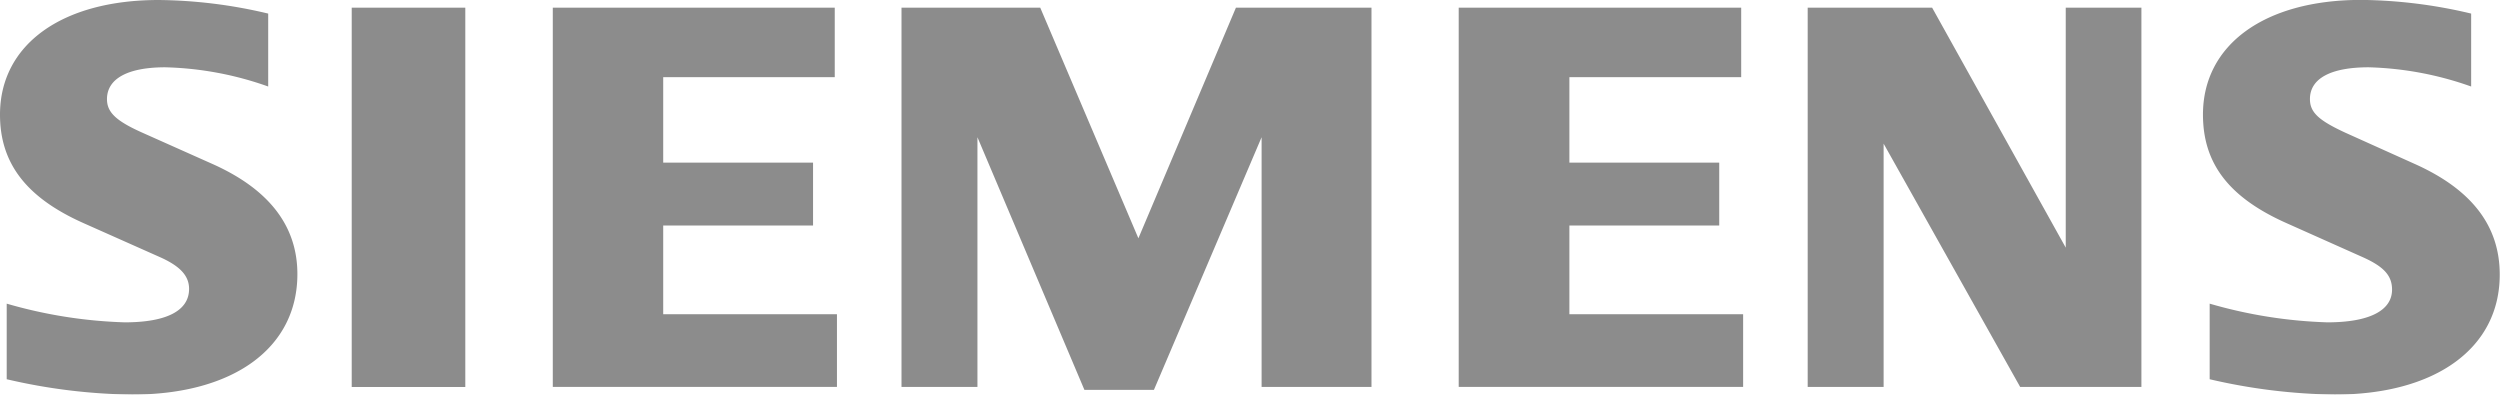
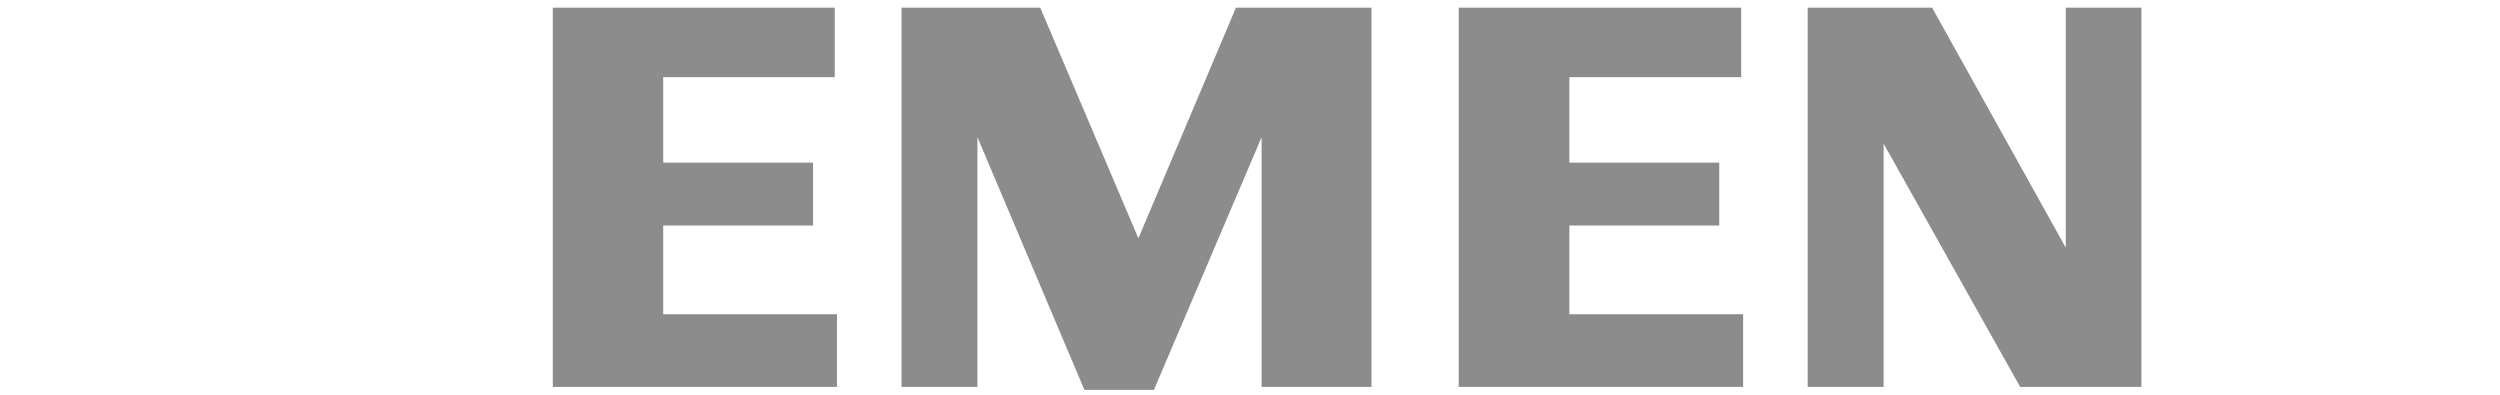
<svg xmlns="http://www.w3.org/2000/svg" viewBox="0 0 283.47 44.74">
  <defs>
    <style>.cls-1{opacity:0.45;}</style>
  </defs>
  <g id="Layer_2" data-name="Layer 2">
    <g id="Lag_1" data-name="Lag 1">
      <g class="cls-1">
-         <path d="M30.41,1.54V9.81A37.41,37.41,0,0,0,18.73,7.63c-4.24,0-6.6,1.29-6.6,3.61,0,1.48,1,2.46,4,3.8l8,3.57c6.37,2.86,9.59,7,9.59,12.47,0,8.38-7.25,13.66-18.75,13.66A65.63,65.63,0,0,1,.76,43V34.43a53.68,53.68,0,0,0,13.38,2.12c4.75,0,7.3-1.32,7.3-3.79,0-1.48-1-2.57-3.27-3.59L9.45,25.29C3,22.41,0,18.53,0,13,0,5.06,7,0,18,0A55.68,55.68,0,0,1,30.41,1.54Z" />
-         <rect x="39.88" y="0.87" width="12.88" height="43.01" />
        <polygon points="94.65 0.87 94.65 8.75 75.2 8.75 75.2 18.44 92.19 18.44 92.19 25.57 75.2 25.57 75.2 35.63 94.9 35.63 94.9 43.87 62.68 43.87 62.68 0.87 94.65 0.87" />
        <polygon points="155.51 0.87 155.51 43.87 143.05 43.87 143.05 15.56 130.84 44.21 122.96 44.21 110.83 15.56 110.83 43.87 102.22 43.87 102.22 0.87 117.95 0.87 129.08 27.02 140.14 0.87 155.51 0.87" />
        <polygon points="197.43 0.87 197.43 8.75 177.95 8.75 177.95 18.44 194.94 18.44 194.94 25.57 177.95 25.57 177.95 35.63 197.65 35.63 197.65 43.87 165.4 43.87 165.4 0.87 197.43 0.87" />
        <polygon points="242.81 0.87 242.81 43.87 229.06 43.87 213.58 16.29 213.58 43.87 204.97 43.87 204.97 0.87 219.08 0.87 234.23 28.08 234.23 0.87 242.81 0.87" />
-         <path d="M280.2,1.54V9.81a37.51,37.51,0,0,0-11.62-2.18c-4.3,0-6.66,1.27-6.66,3.6,0,1.52,1,2.42,4,3.81l7.93,3.57c6.42,2.89,9.59,7,9.59,12.53,0,8.33-7.26,13.6-18.72,13.6A65.81,65.81,0,0,1,250.55,43V34.43a53.61,53.61,0,0,0,13.34,2.12c4.73,0,7.34-1.32,7.34-3.71,0-1.58-.92-2.6-3.3-3.67l-8.69-3.88c-6.5-2.9-9.45-6.74-9.45-12.3,0-7.93,7-13,17.93-13A55.78,55.78,0,0,1,280.2,1.54Z" />
      </g>
    </g>
  </g>
</svg>